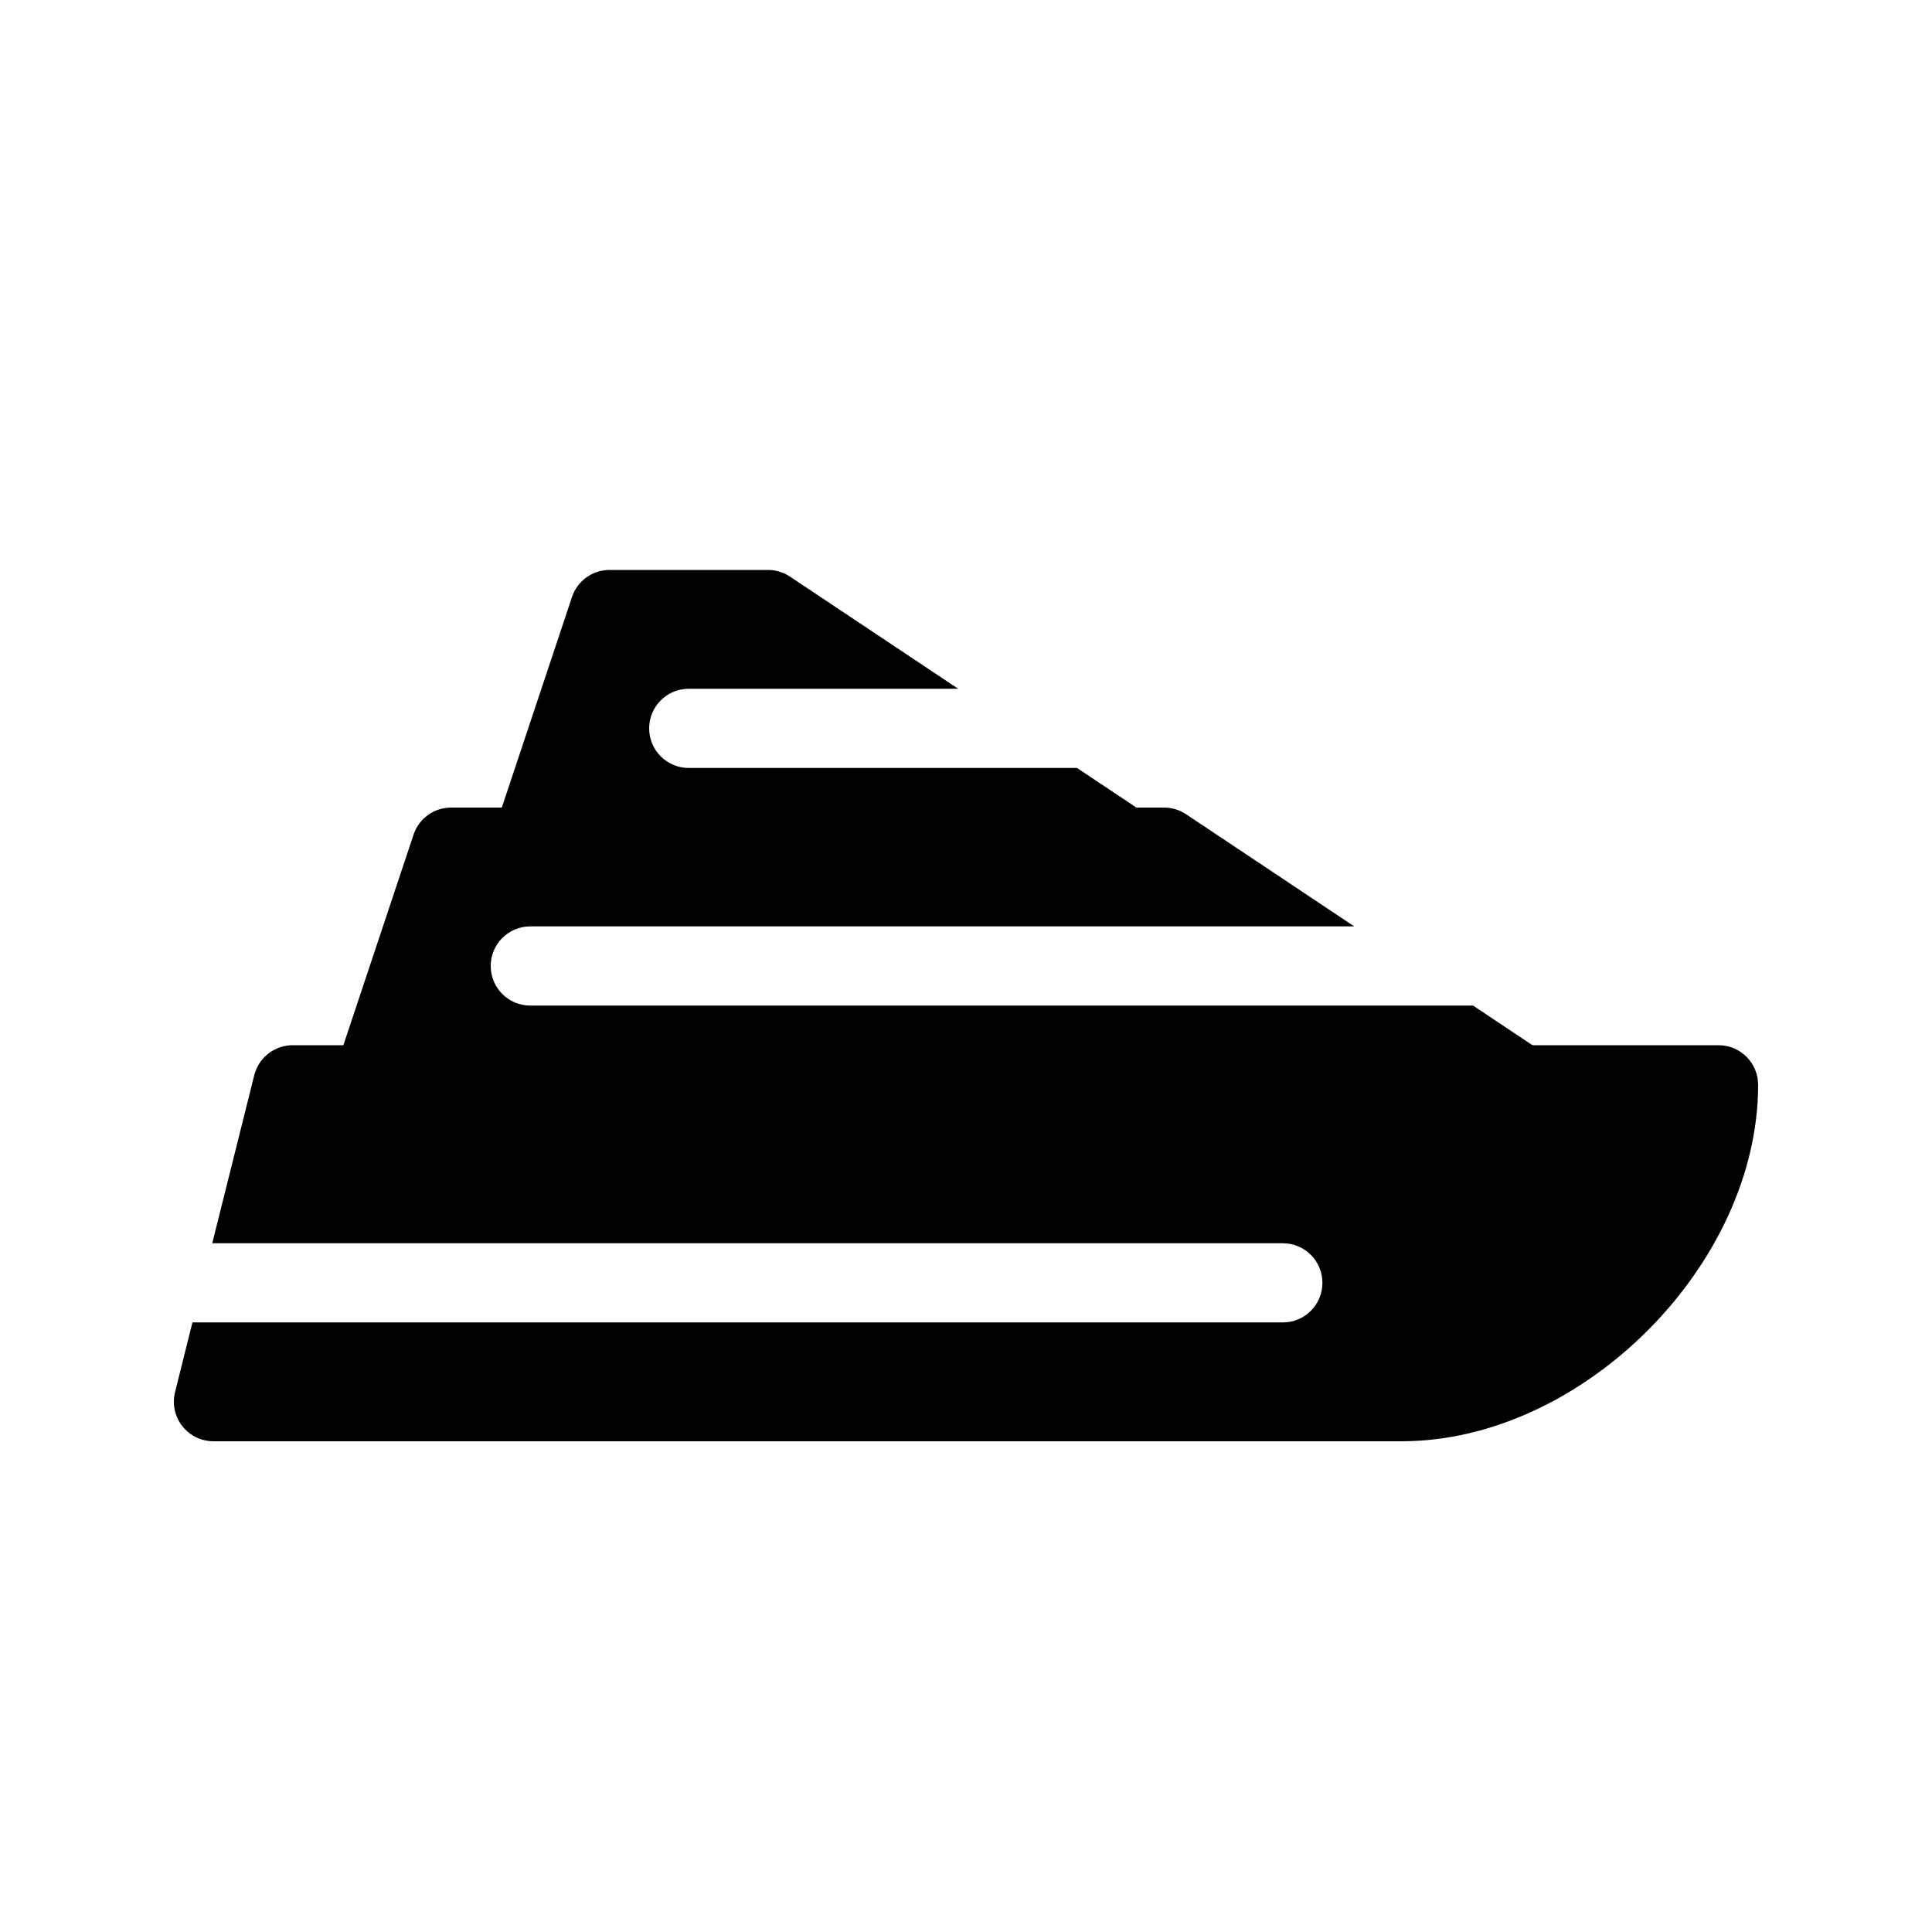
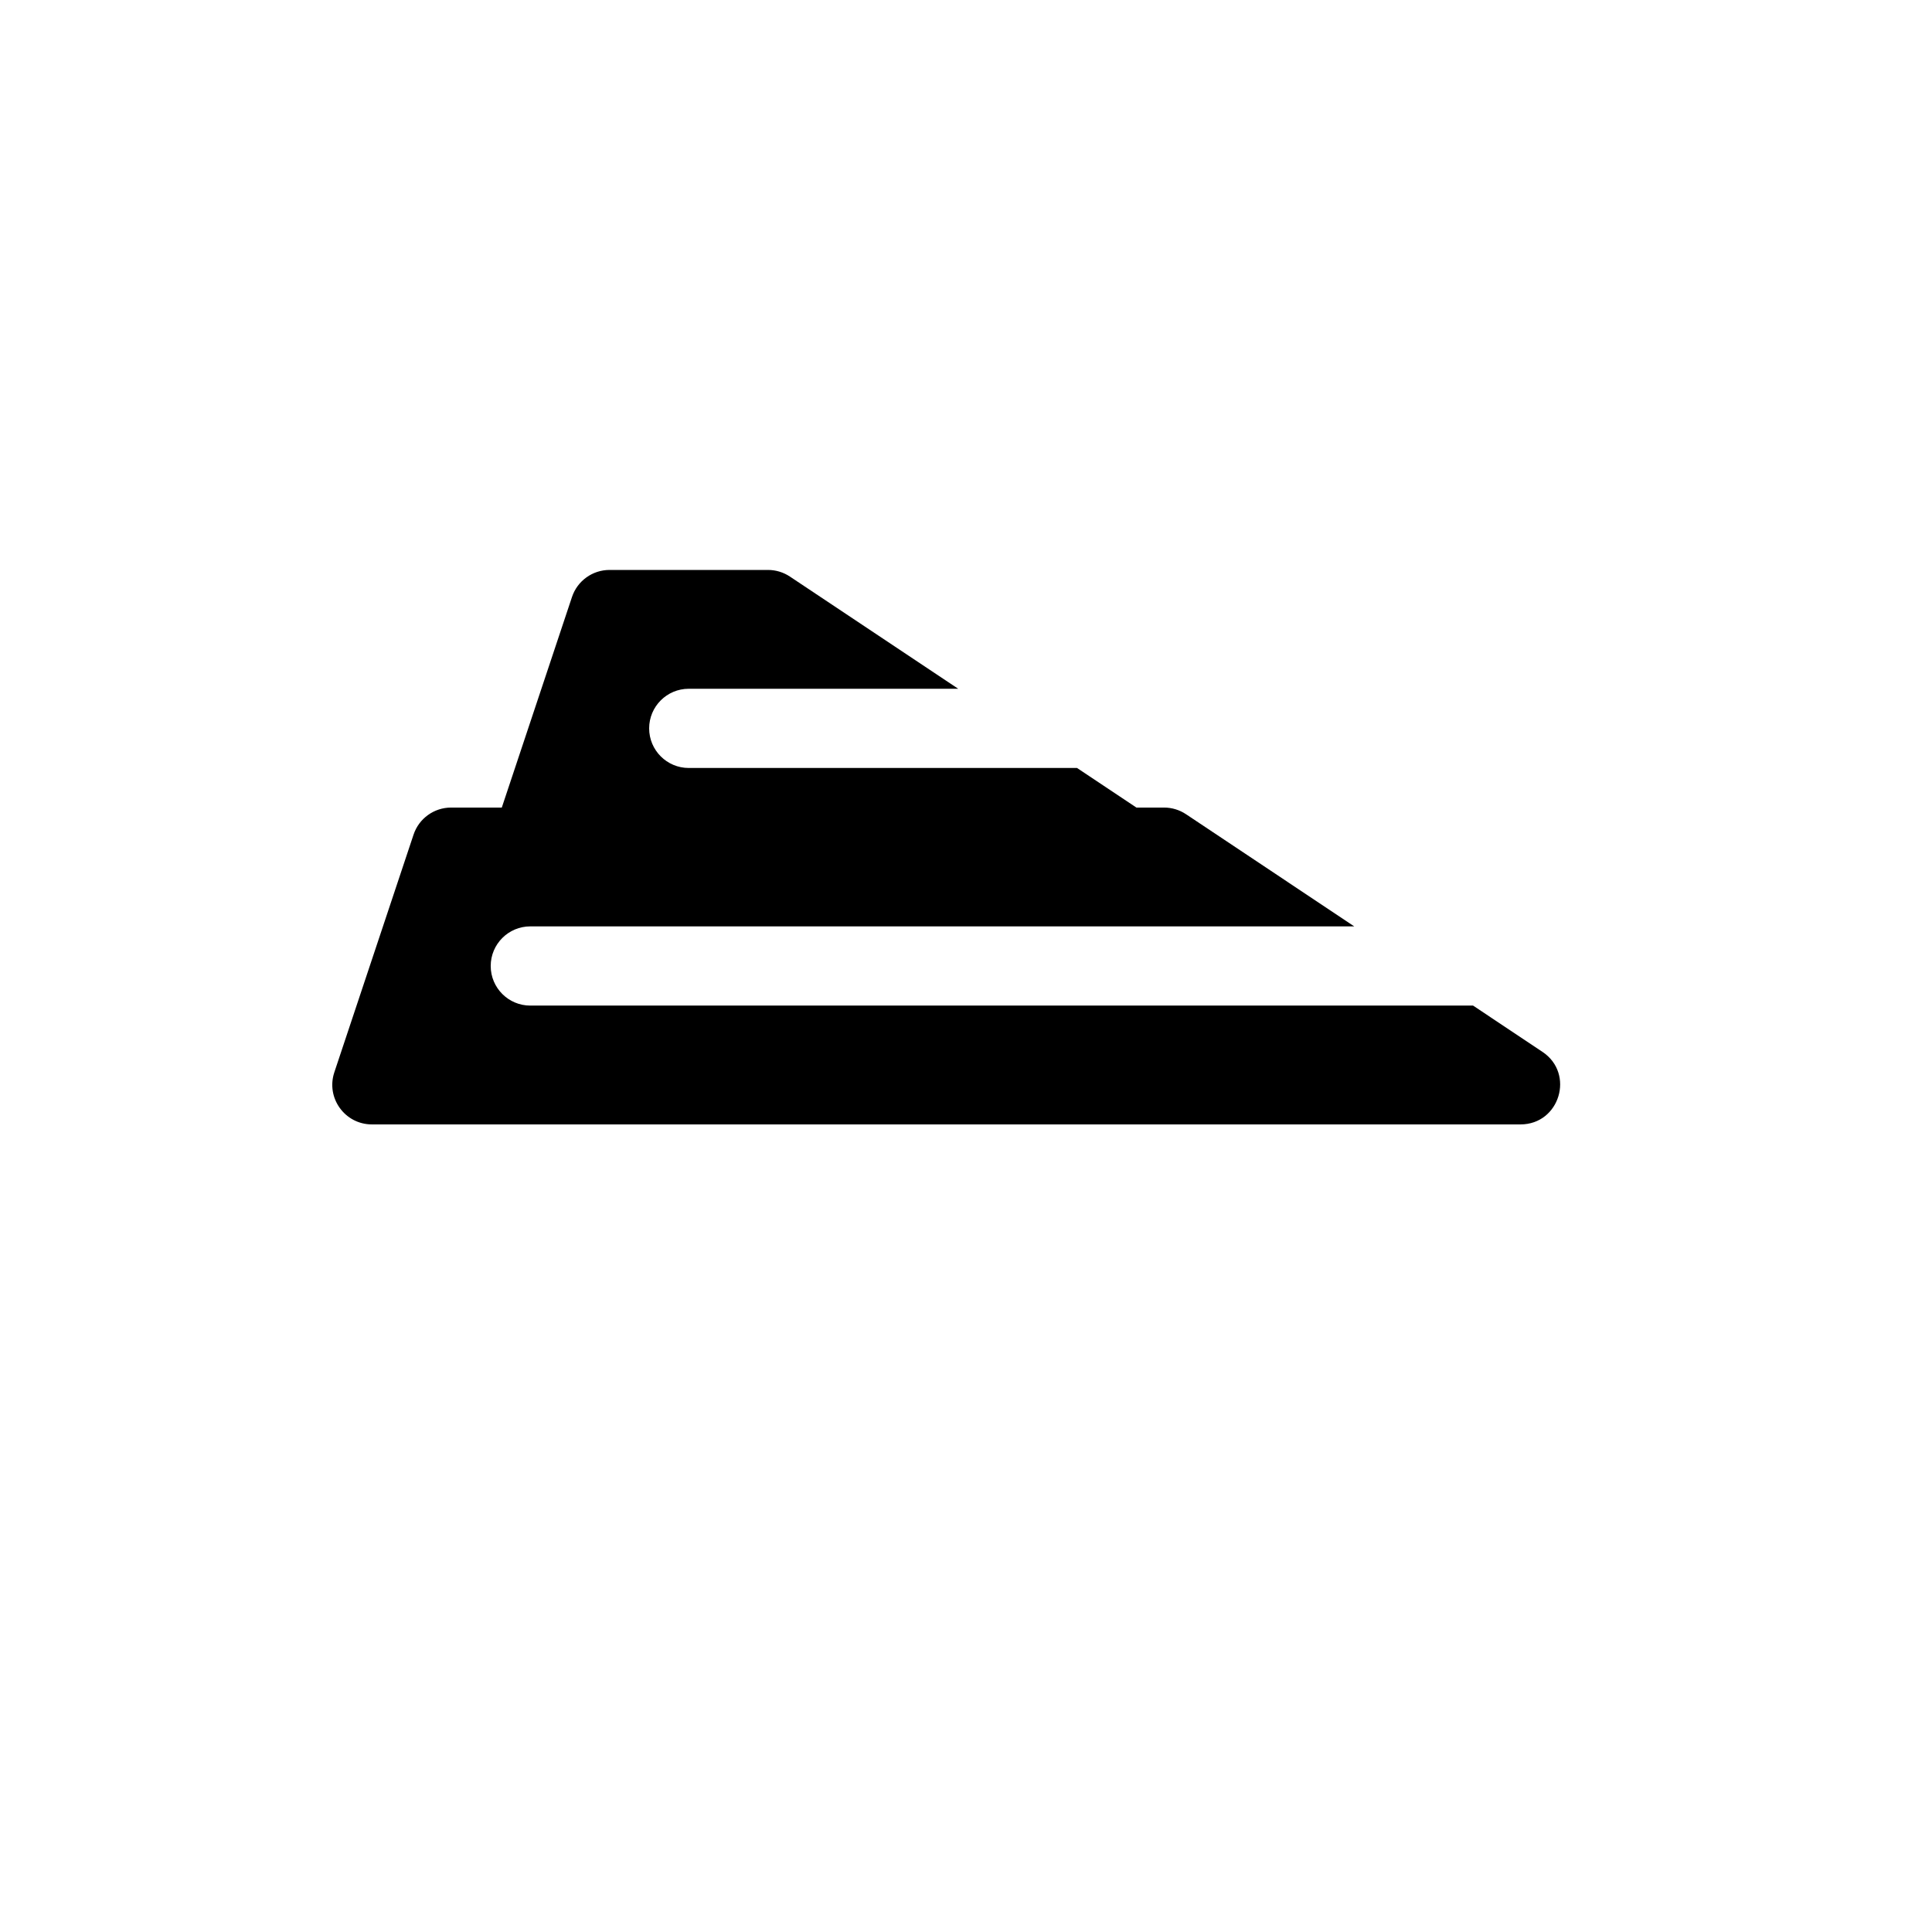
<svg xmlns="http://www.w3.org/2000/svg" fill="#000000" width="800px" height="800px" version="1.1" viewBox="144 144 512 512">
  <g>
-     <path d="m195 494.46h288.96c5.797 0 10.496-4.699 10.496-10.496 0-5.793-4.699-10.492-10.496-10.492h-283.71l11.133-44.531c1.168-4.672 5.367-7.949 10.184-7.949h377.86c5.797 0 10.496 4.699 10.496 10.496 0 47.777-46.684 94.461-94.465 94.461h-314.88c-6.828 0-11.84-6.414-10.184-13.039z" />
    <path d="m502.89 389.5h-218.35c-5.797 0-10.496 4.699-10.496 10.496s4.699 10.496 10.496 10.496h249.79c0.016 0 0.027 0 0.043-0.004l18.391 12.262c8.641 5.762 4.562 19.23-5.824 19.23h-304.38c-7.164 0-12.223-7.019-9.957-13.816l20.992-62.977c1.426-4.285 5.438-7.176 9.957-7.176h188.93c2.07 0 4.098 0.613 5.82 1.762z" />
    <path d="m397.93 326.53h-71.402c-5.797 0-10.496 4.699-10.496 10.496 0 5.797 4.699 10.496 10.496 10.496h102.89l18.387 12.258c8.641 5.762 4.562 19.23-5.82 19.23h-157.44c-7.164 0-12.223-7.019-9.957-13.816l20.992-62.977c1.426-4.285 5.438-7.176 9.957-7.176h41.984c2.07 0 4.098 0.613 5.82 1.762z" />
  </g>
</svg>